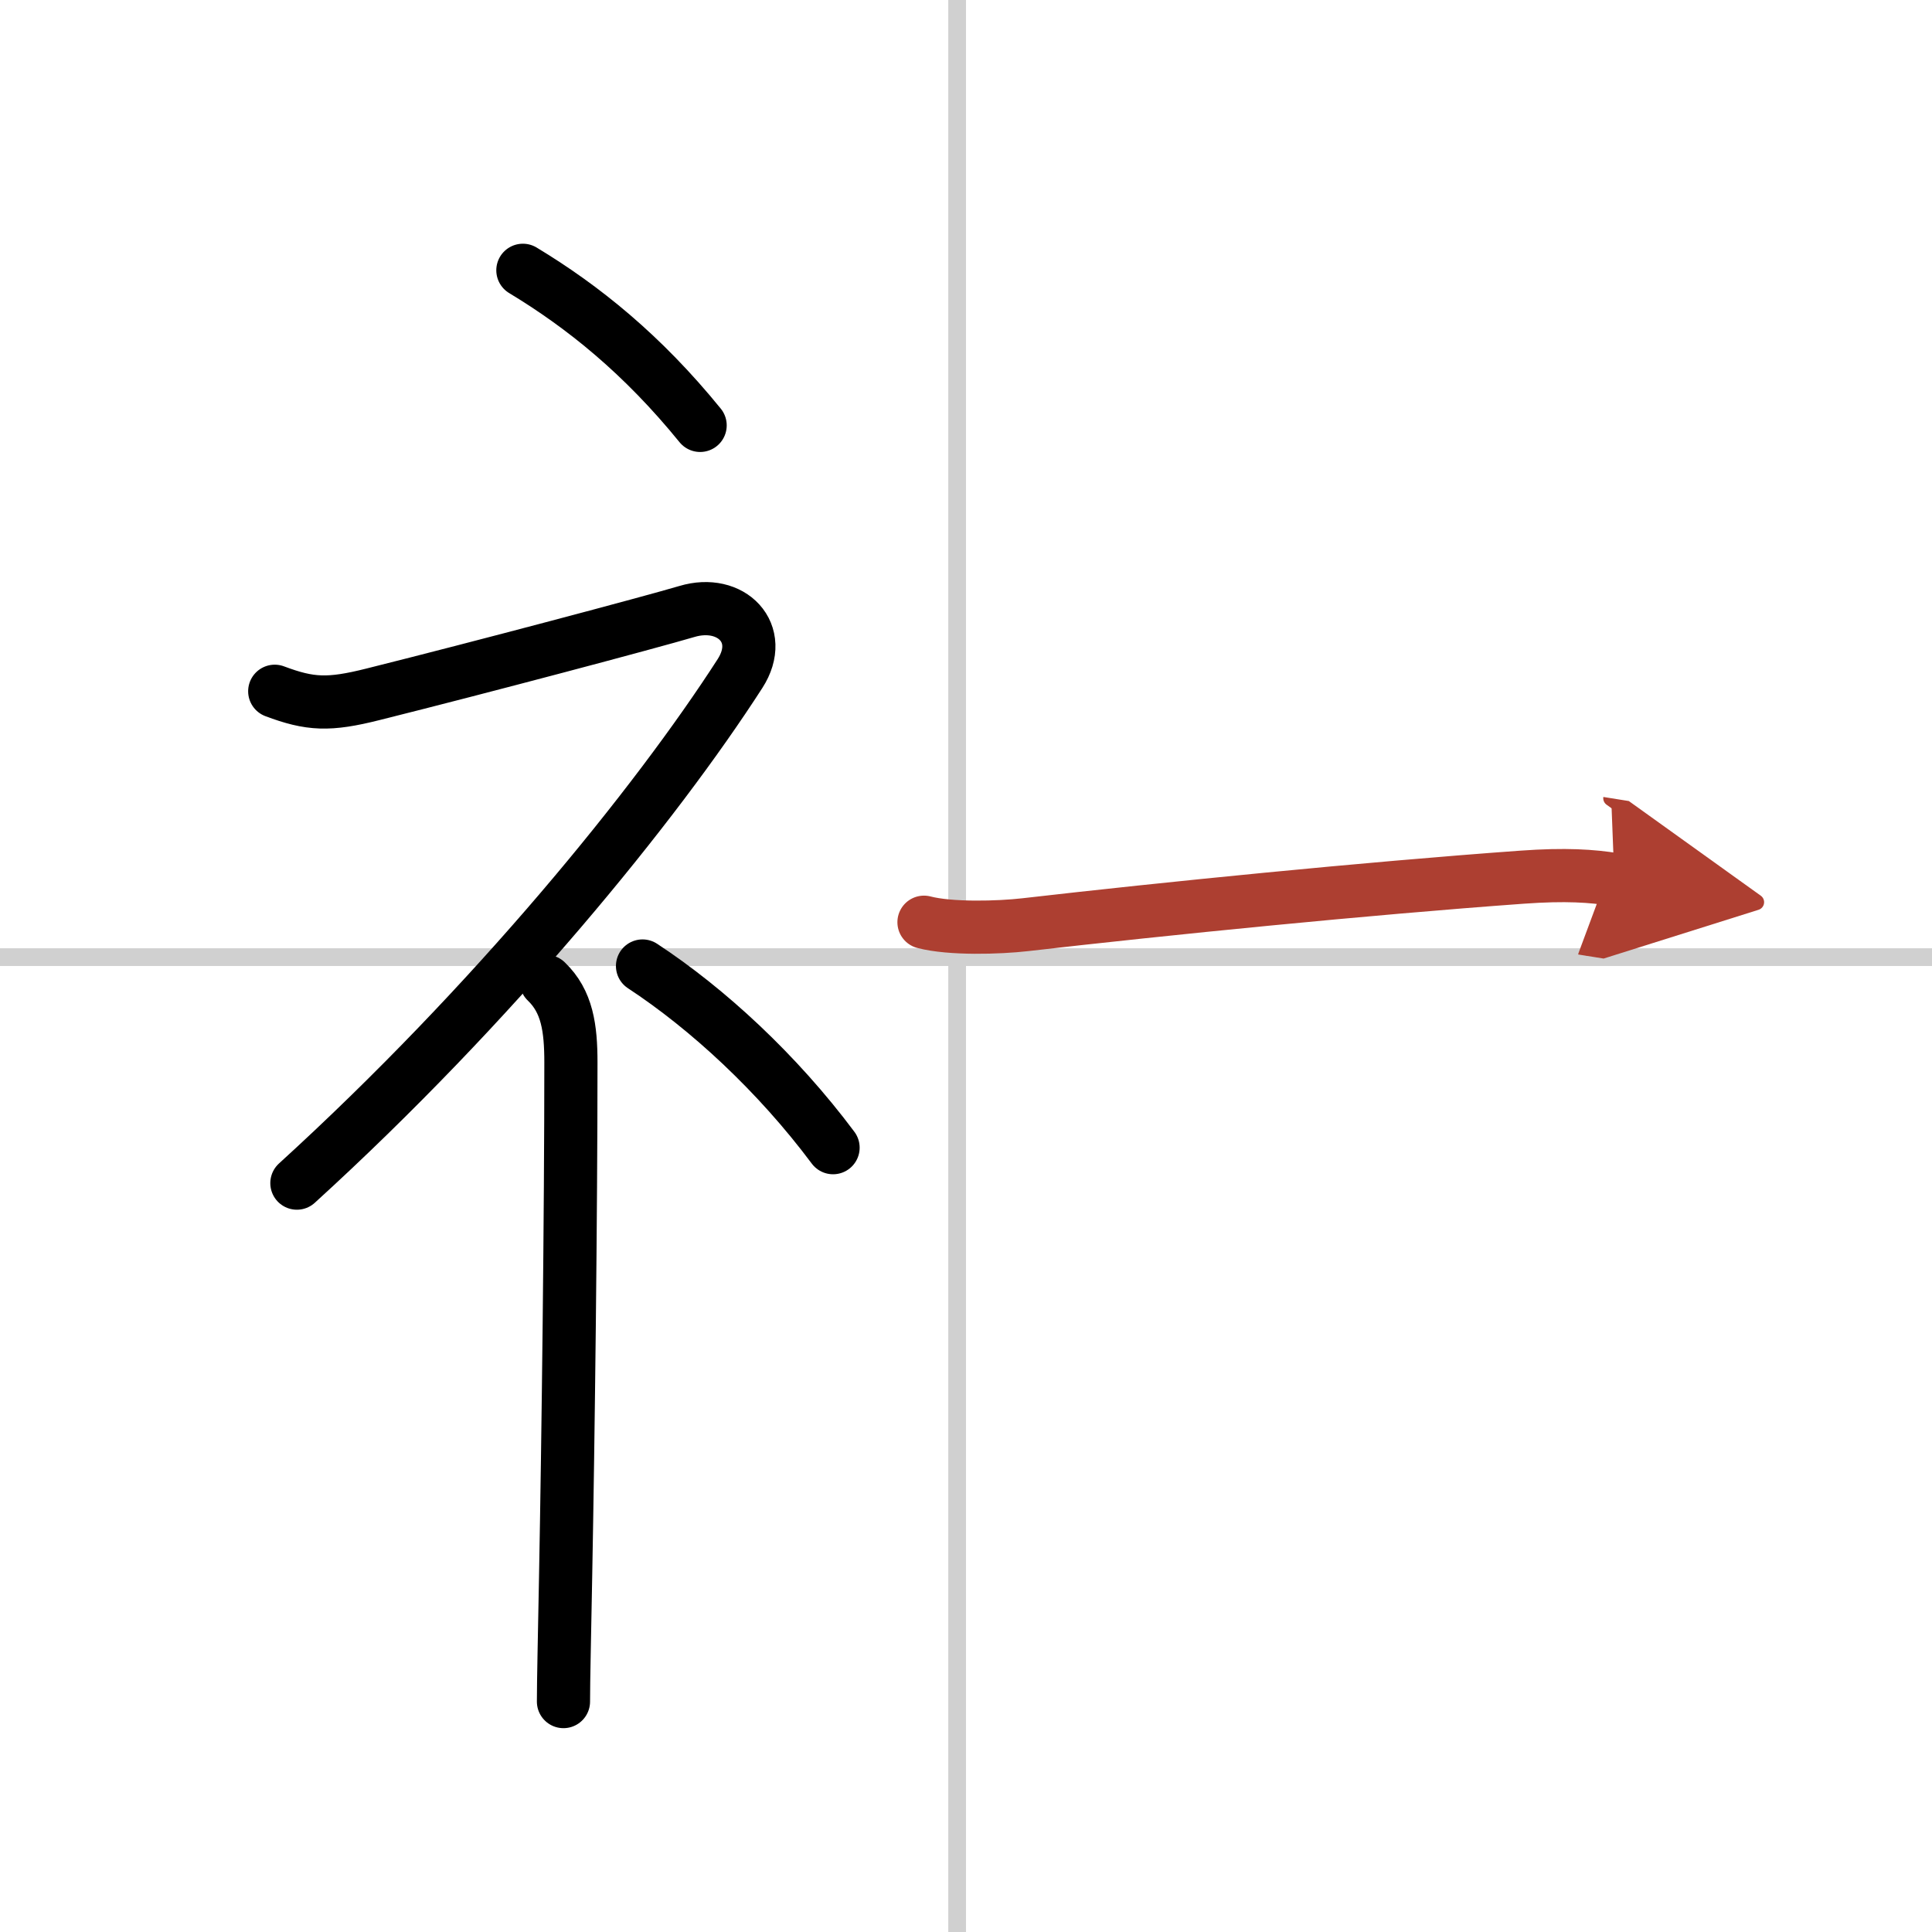
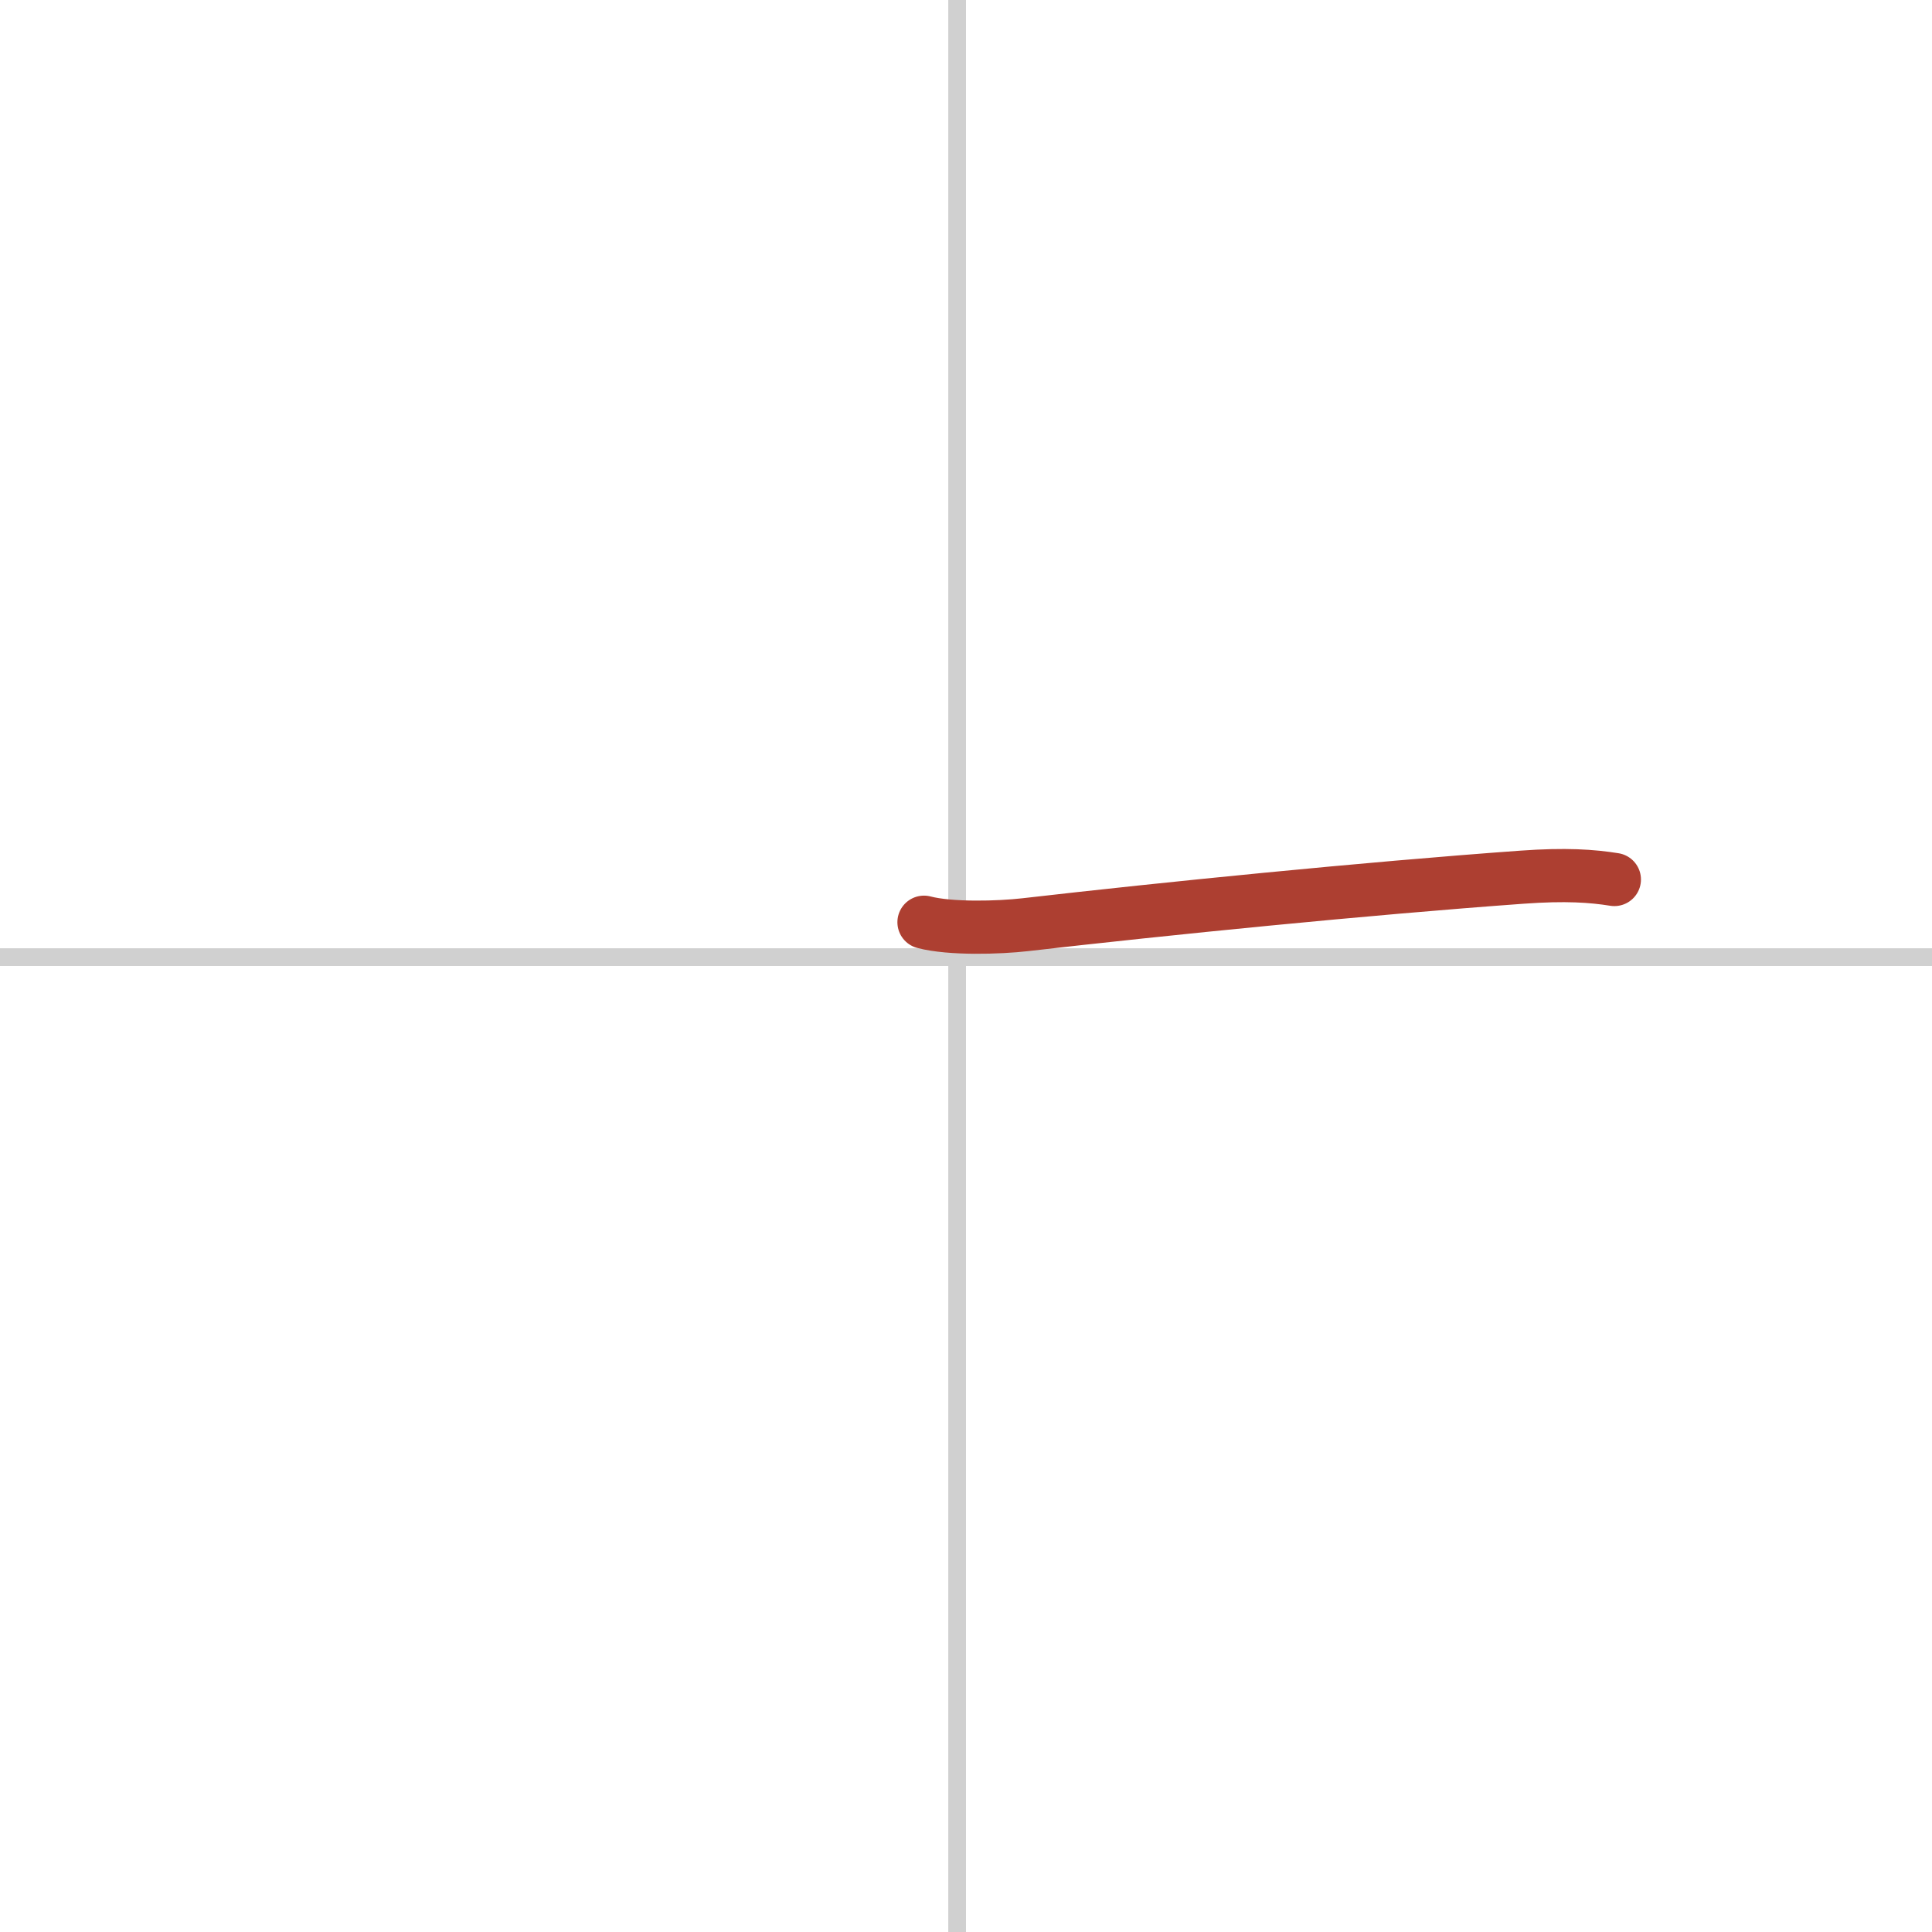
<svg xmlns="http://www.w3.org/2000/svg" width="400" height="400" viewBox="0 0 109 109">
  <defs>
    <marker id="a" markerWidth="4" orient="auto" refX="1" refY="5" viewBox="0 0 10 10">
-       <polyline points="0 0 10 5 0 10 1 5" fill="#ad3f31" stroke="#ad3f31" />
-     </marker>
+       </marker>
  </defs>
  <g fill="none" stroke="#000" stroke-linecap="round" stroke-linejoin="round" stroke-width="3">
    <rect width="100%" height="100%" fill="#fff" stroke="#fff" />
    <line x1="54" x2="54" y2="109" stroke="#d0d0d0" stroke-width="1" />
    <line x2="109" y1="54" y2="54" stroke="#d0d0d0" stroke-width="1" />
-     <path d="m29.5 15.25c3.41 2.06 6.75 4.75 10 8.75" />
-     <path d="m15.5 39c2 0.75 3.05 0.8 5.55 0.17 6.2-1.55 15.6-4.05 17.7-4.67 2.5-0.75 4.46 1.23 3 3.5-4.75 7.38-13.88 18.62-25 28.75" />
-     <path d="m30.82 55.37c1.18 1.13 1.39 2.63 1.39 4.57 0 8.57-0.15 21.05-0.3 29.06-0.06 3.28-0.12 5.81-0.12 7" />
-     <path d="m36.25 54.5c3.67 2.41 7.6 6.03 10.75 10.25" />
    <path d="m52.13 52.03c1.49 0.39 4.23 0.31 5.71 0.14 7.92-0.91 19.17-2.04 28.02-2.68 2.48-0.18 3.97-0.07 5.22 0.13" marker-end="url(#a)" stroke="#ad3f31" />
  </g>
</svg>